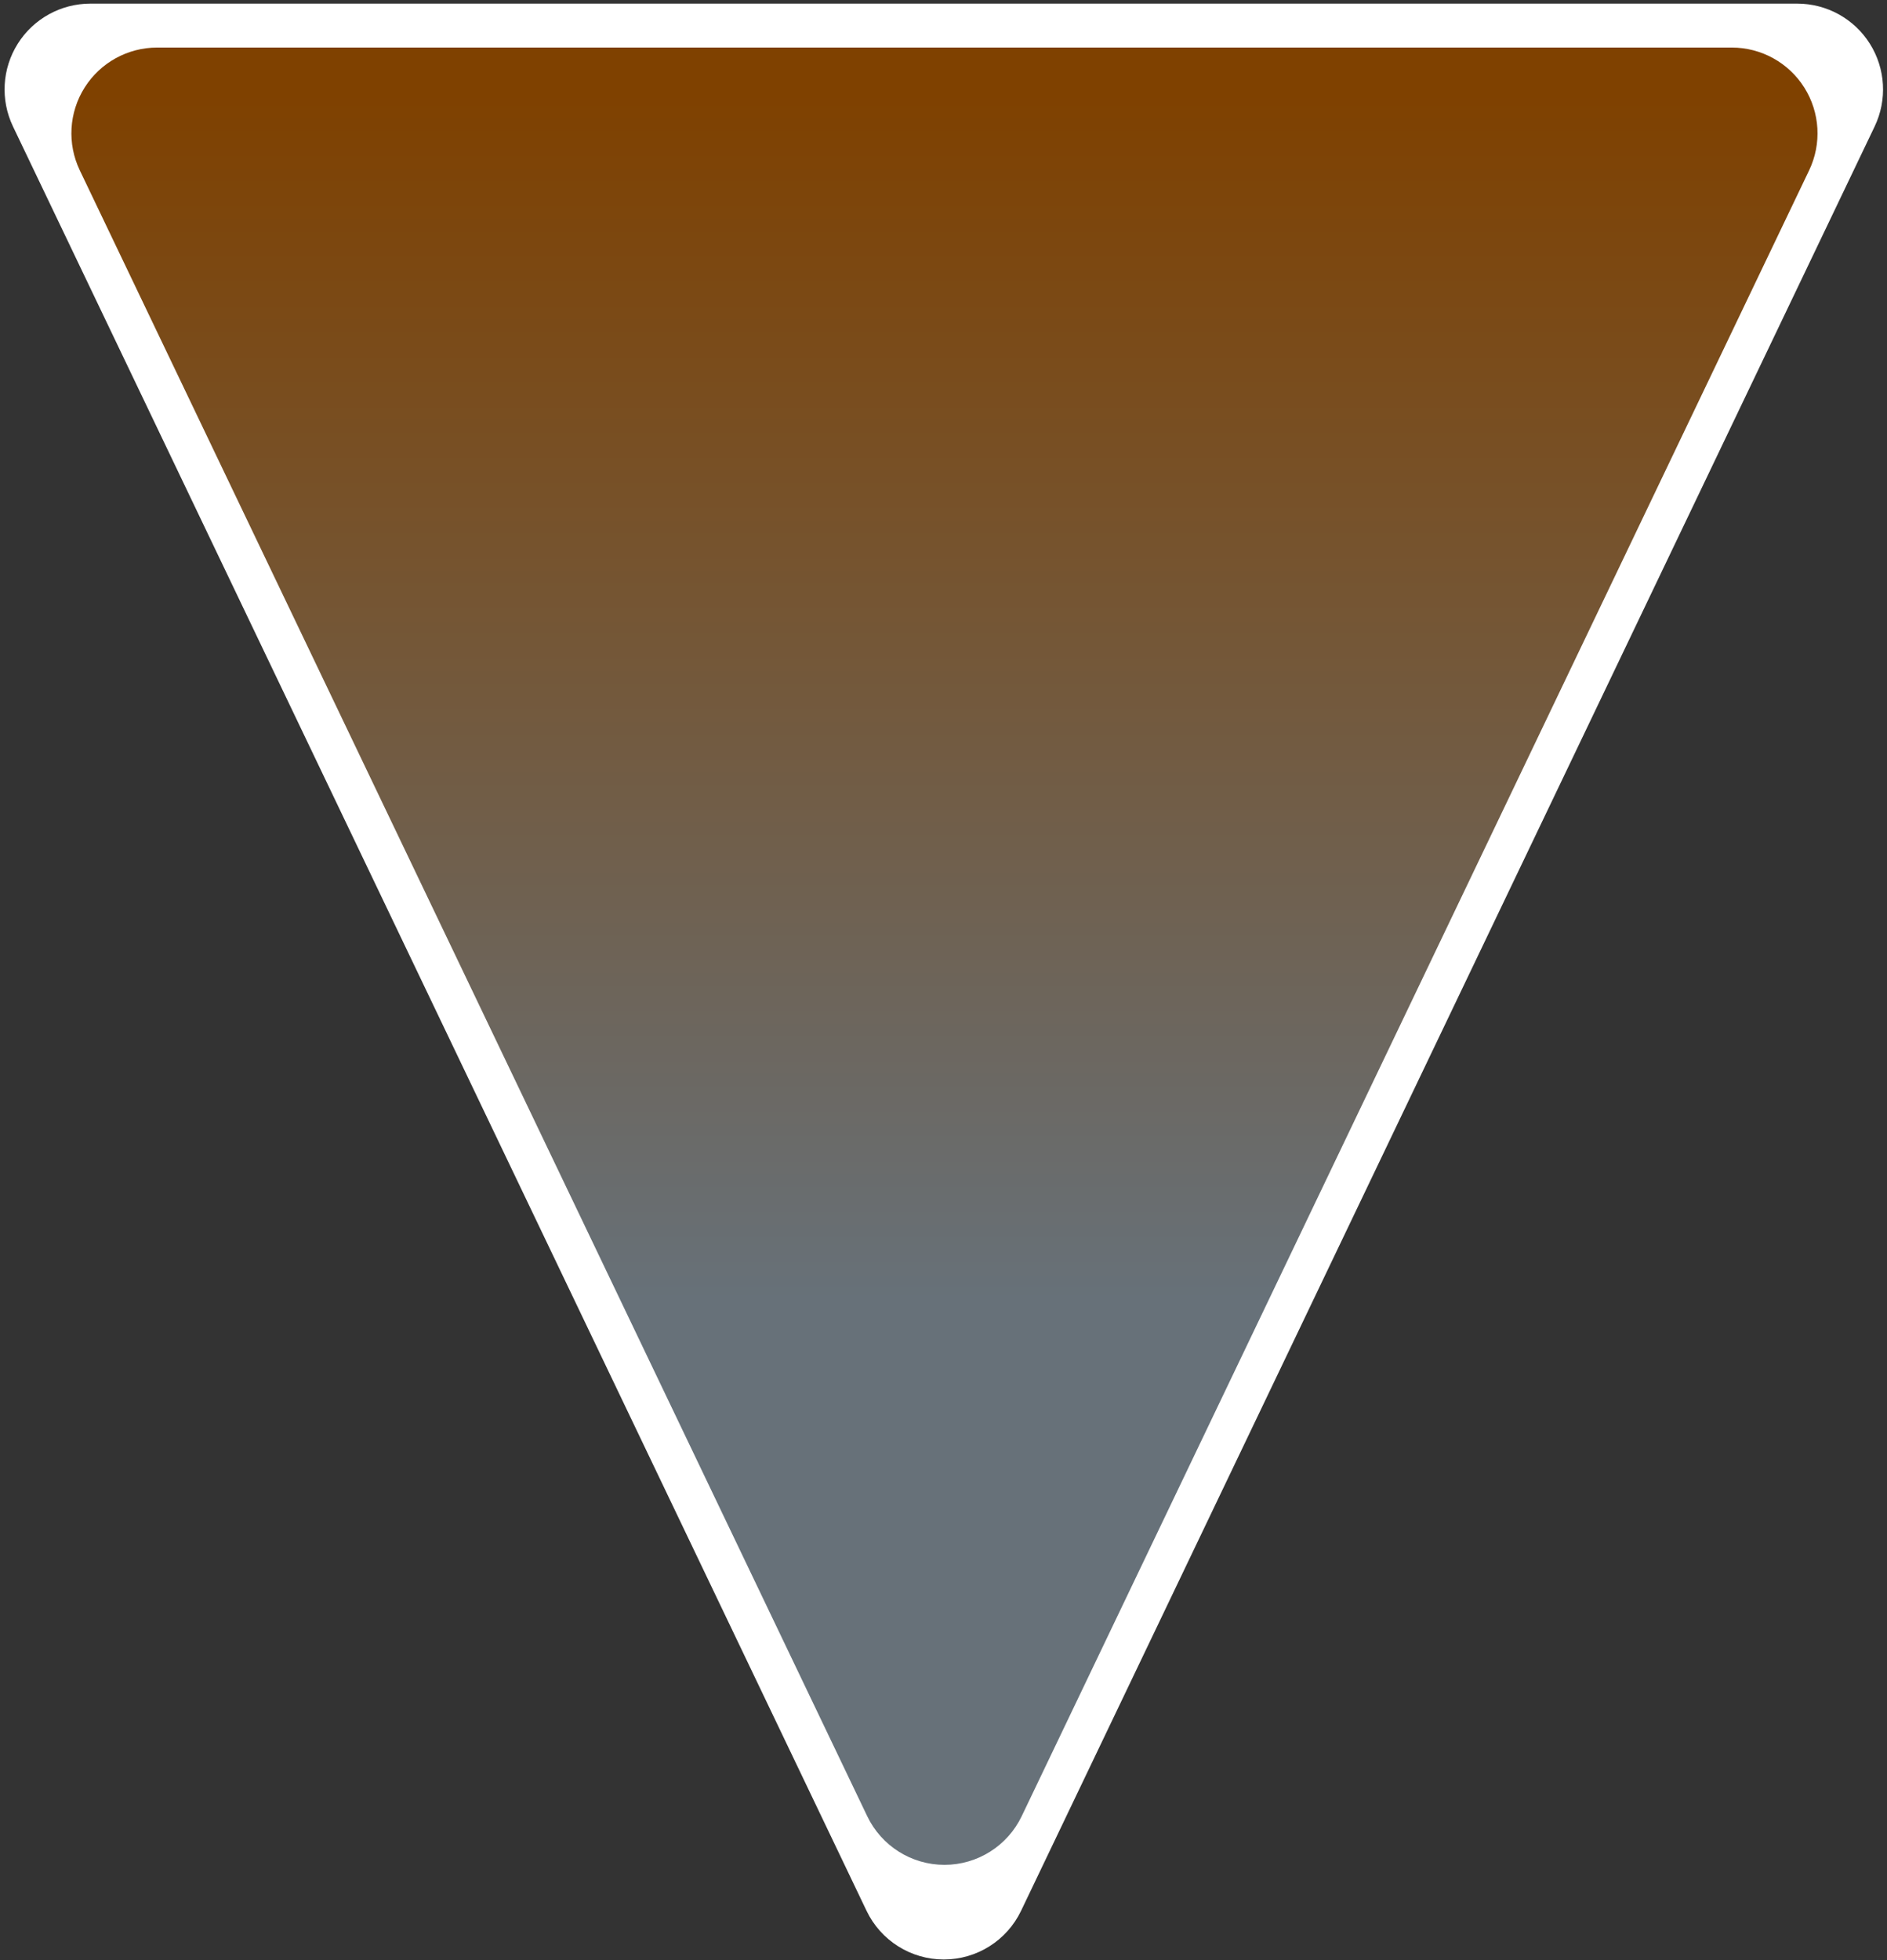
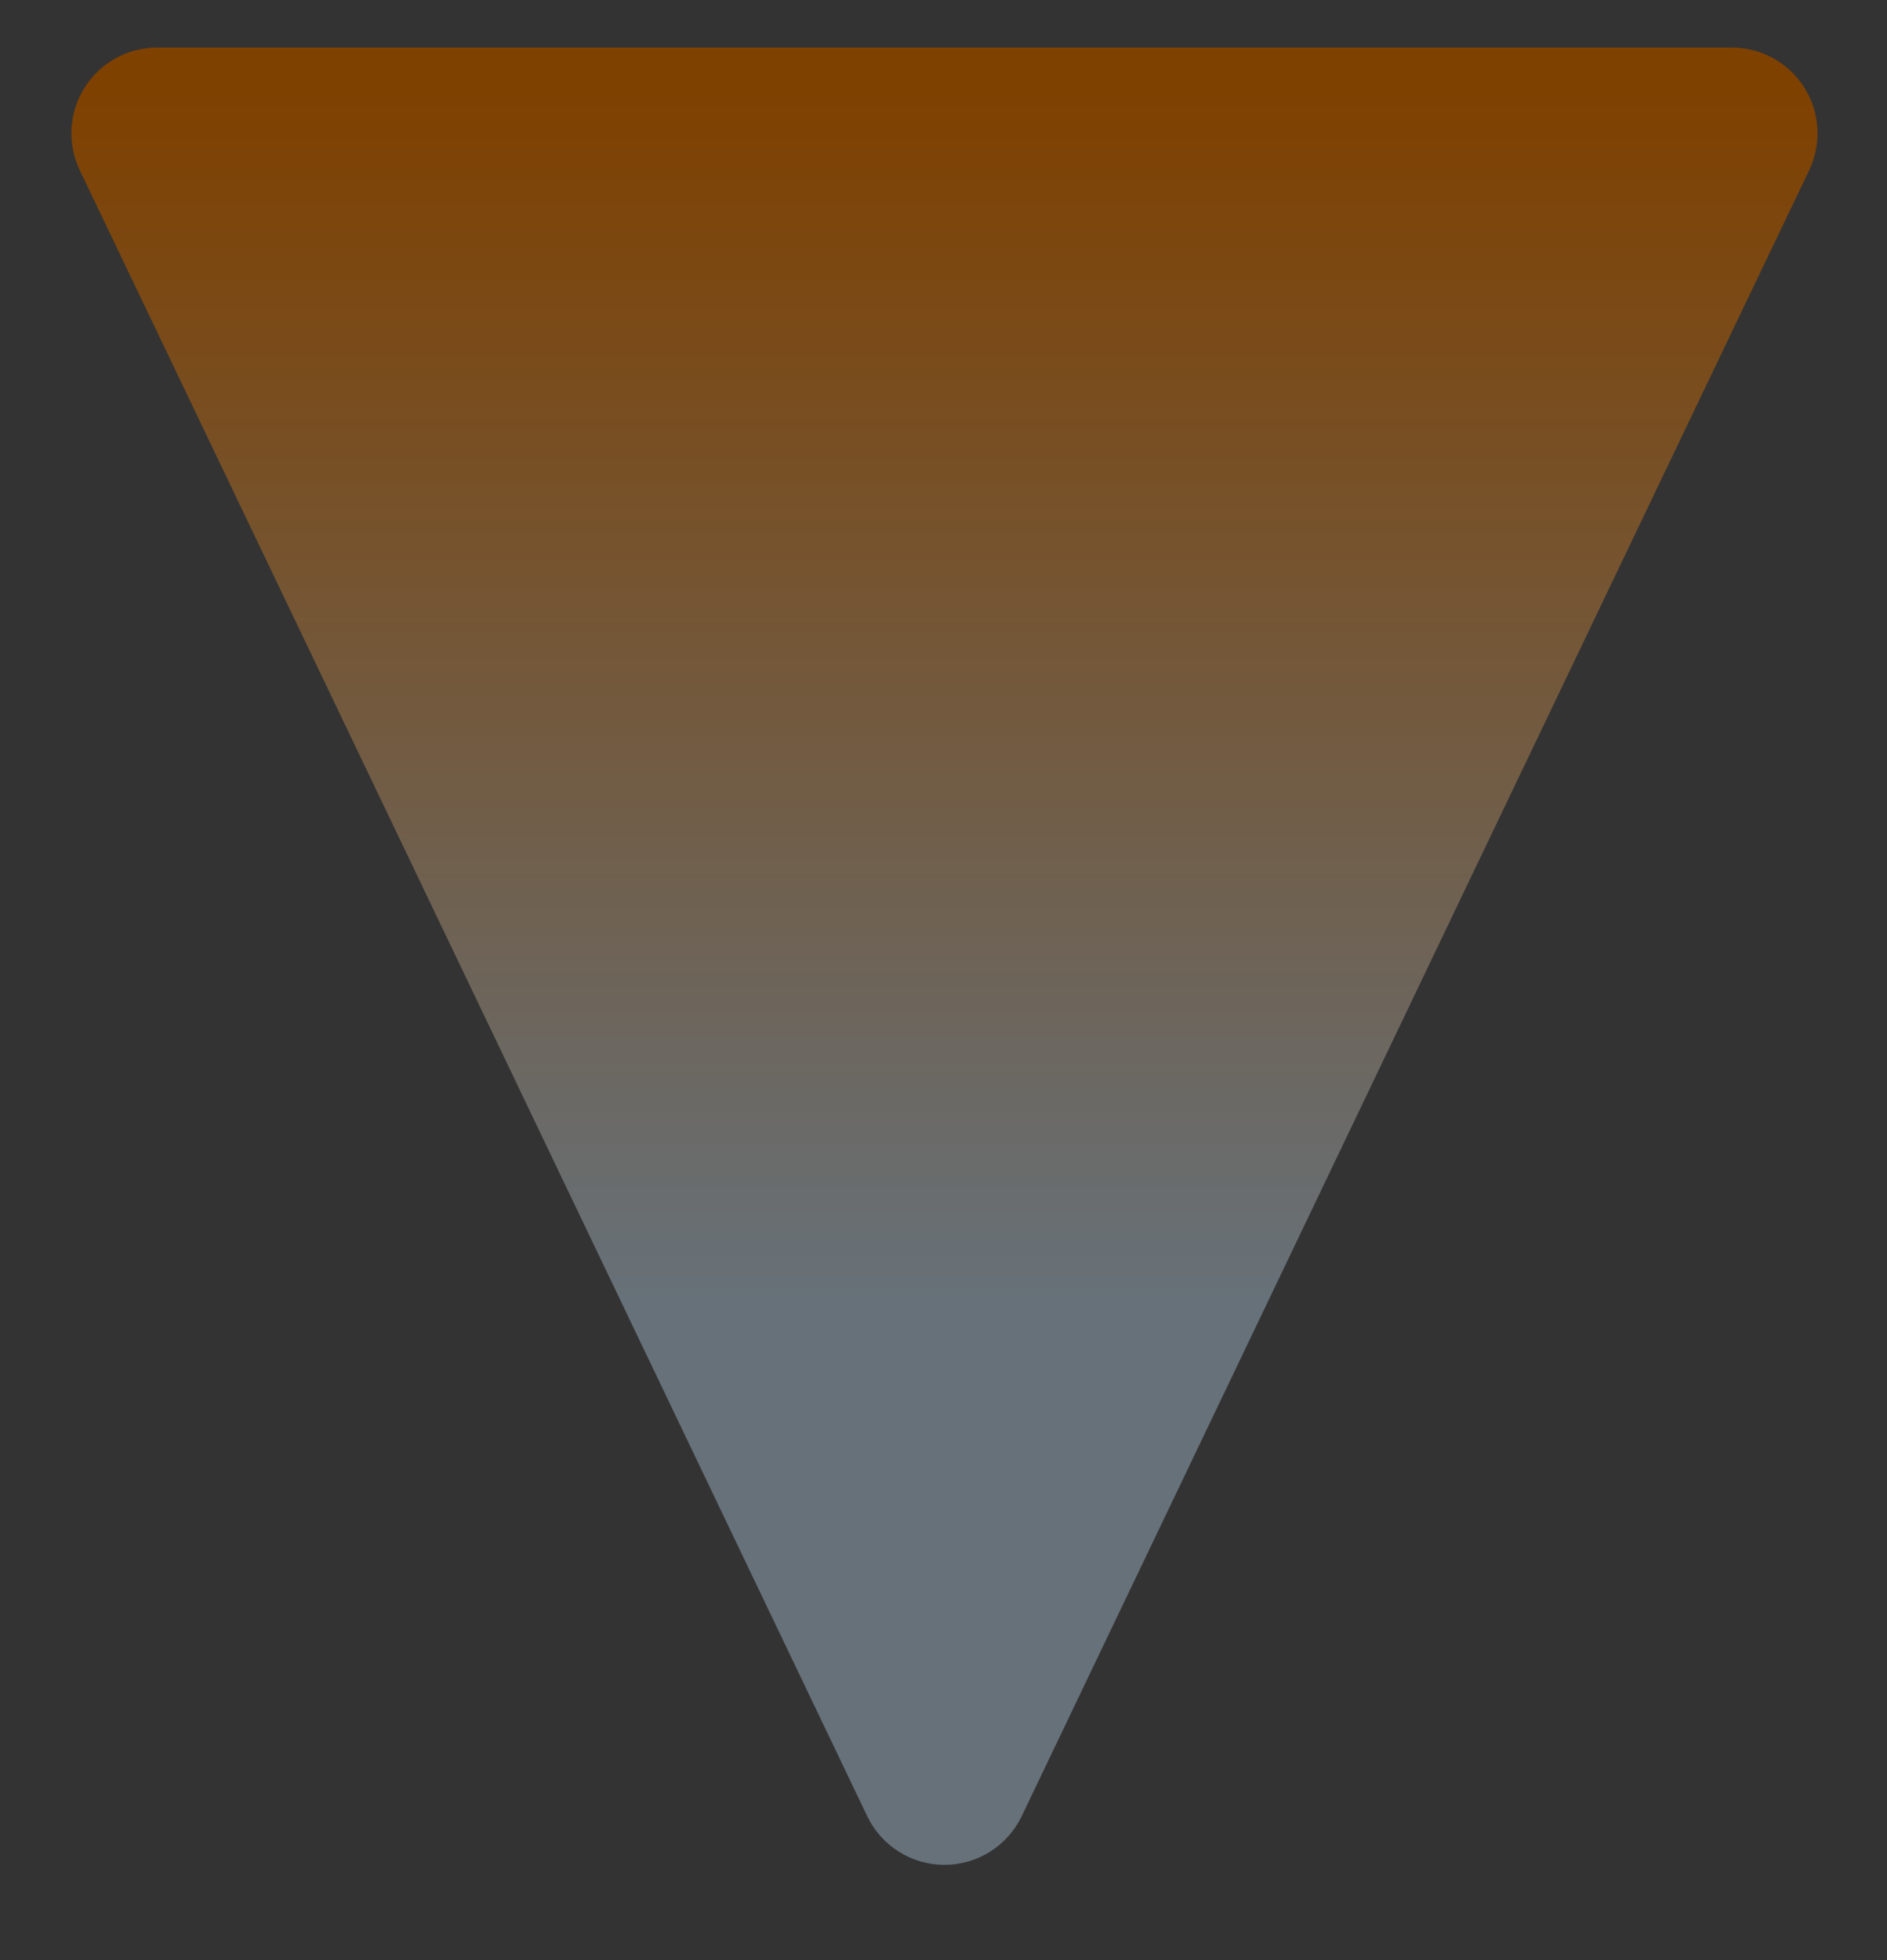
<svg xmlns="http://www.w3.org/2000/svg" width="100%" height="100%" viewBox="0 0 286 297" version="1.1" xml:space="preserve" style="fill-rule:evenodd;clip-rule:evenodd;stroke-linejoin:round;stroke-miterlimit:2;">
  <rect x="0" y="0" width="286" height="297" fill="#333333" stroke="none" />
  <g transform="matrix(-0.957,1.1721e-16,-1.22465e-16,-1,631.306,554.899)">
-     <path d="M497.96,265.374C500.215,260.864 504.974,257.994 510.197,257.994C515.421,257.994 520.18,260.864 522.435,265.374C552.726,325.957 630.695,481.894 657.616,535.737C659.631,539.765 659.343,544.501 656.856,548.279C654.369,552.057 650.03,554.349 645.364,554.349L375.031,554.349C370.365,554.349 366.026,552.057 363.539,548.279C361.051,544.501 360.764,539.765 362.778,535.737C389.7,481.894 467.669,325.957 497.96,265.374Z" style="fill:white;" />
-   </g>
+     </g>
  <g transform="matrix(-0.893,1.09396e-16,-1.143e-16,-0.933,598.752,524.413)">
    <path d="M497.086,267.122C499.502,262.29 504.601,259.215 510.197,259.215C515.794,259.215 520.893,262.29 523.309,267.122C553.947,328.398 629.697,479.898 656.952,534.408C659.11,538.723 658.802,543.797 656.137,547.845C653.473,551.893 648.823,554.349 643.824,554.349L376.57,554.349C371.571,554.349 366.922,551.893 364.258,547.845C361.593,543.797 361.285,538.723 363.443,534.408C390.698,479.898 466.448,328.398 497.086,267.122Z" style="fill:url(#_Linear1);" />
  </g>
  <defs>
    <linearGradient id="_Linear1" x1="0" y1="0" x2="1" y2="0" gradientUnits="userSpaceOnUse" gradientTransform="matrix(-1.17693e-13,-194.566,194.566,-1.17693e-13,510.197,545.907)">
      <stop offset="0" style="stop-color:rgb(127,65,0);stop-opacity:1" />
      <stop offset="1" style="stop-color:rgb(103,113,121);stop-opacity:1" />
    </linearGradient>
  </defs>
</svg>